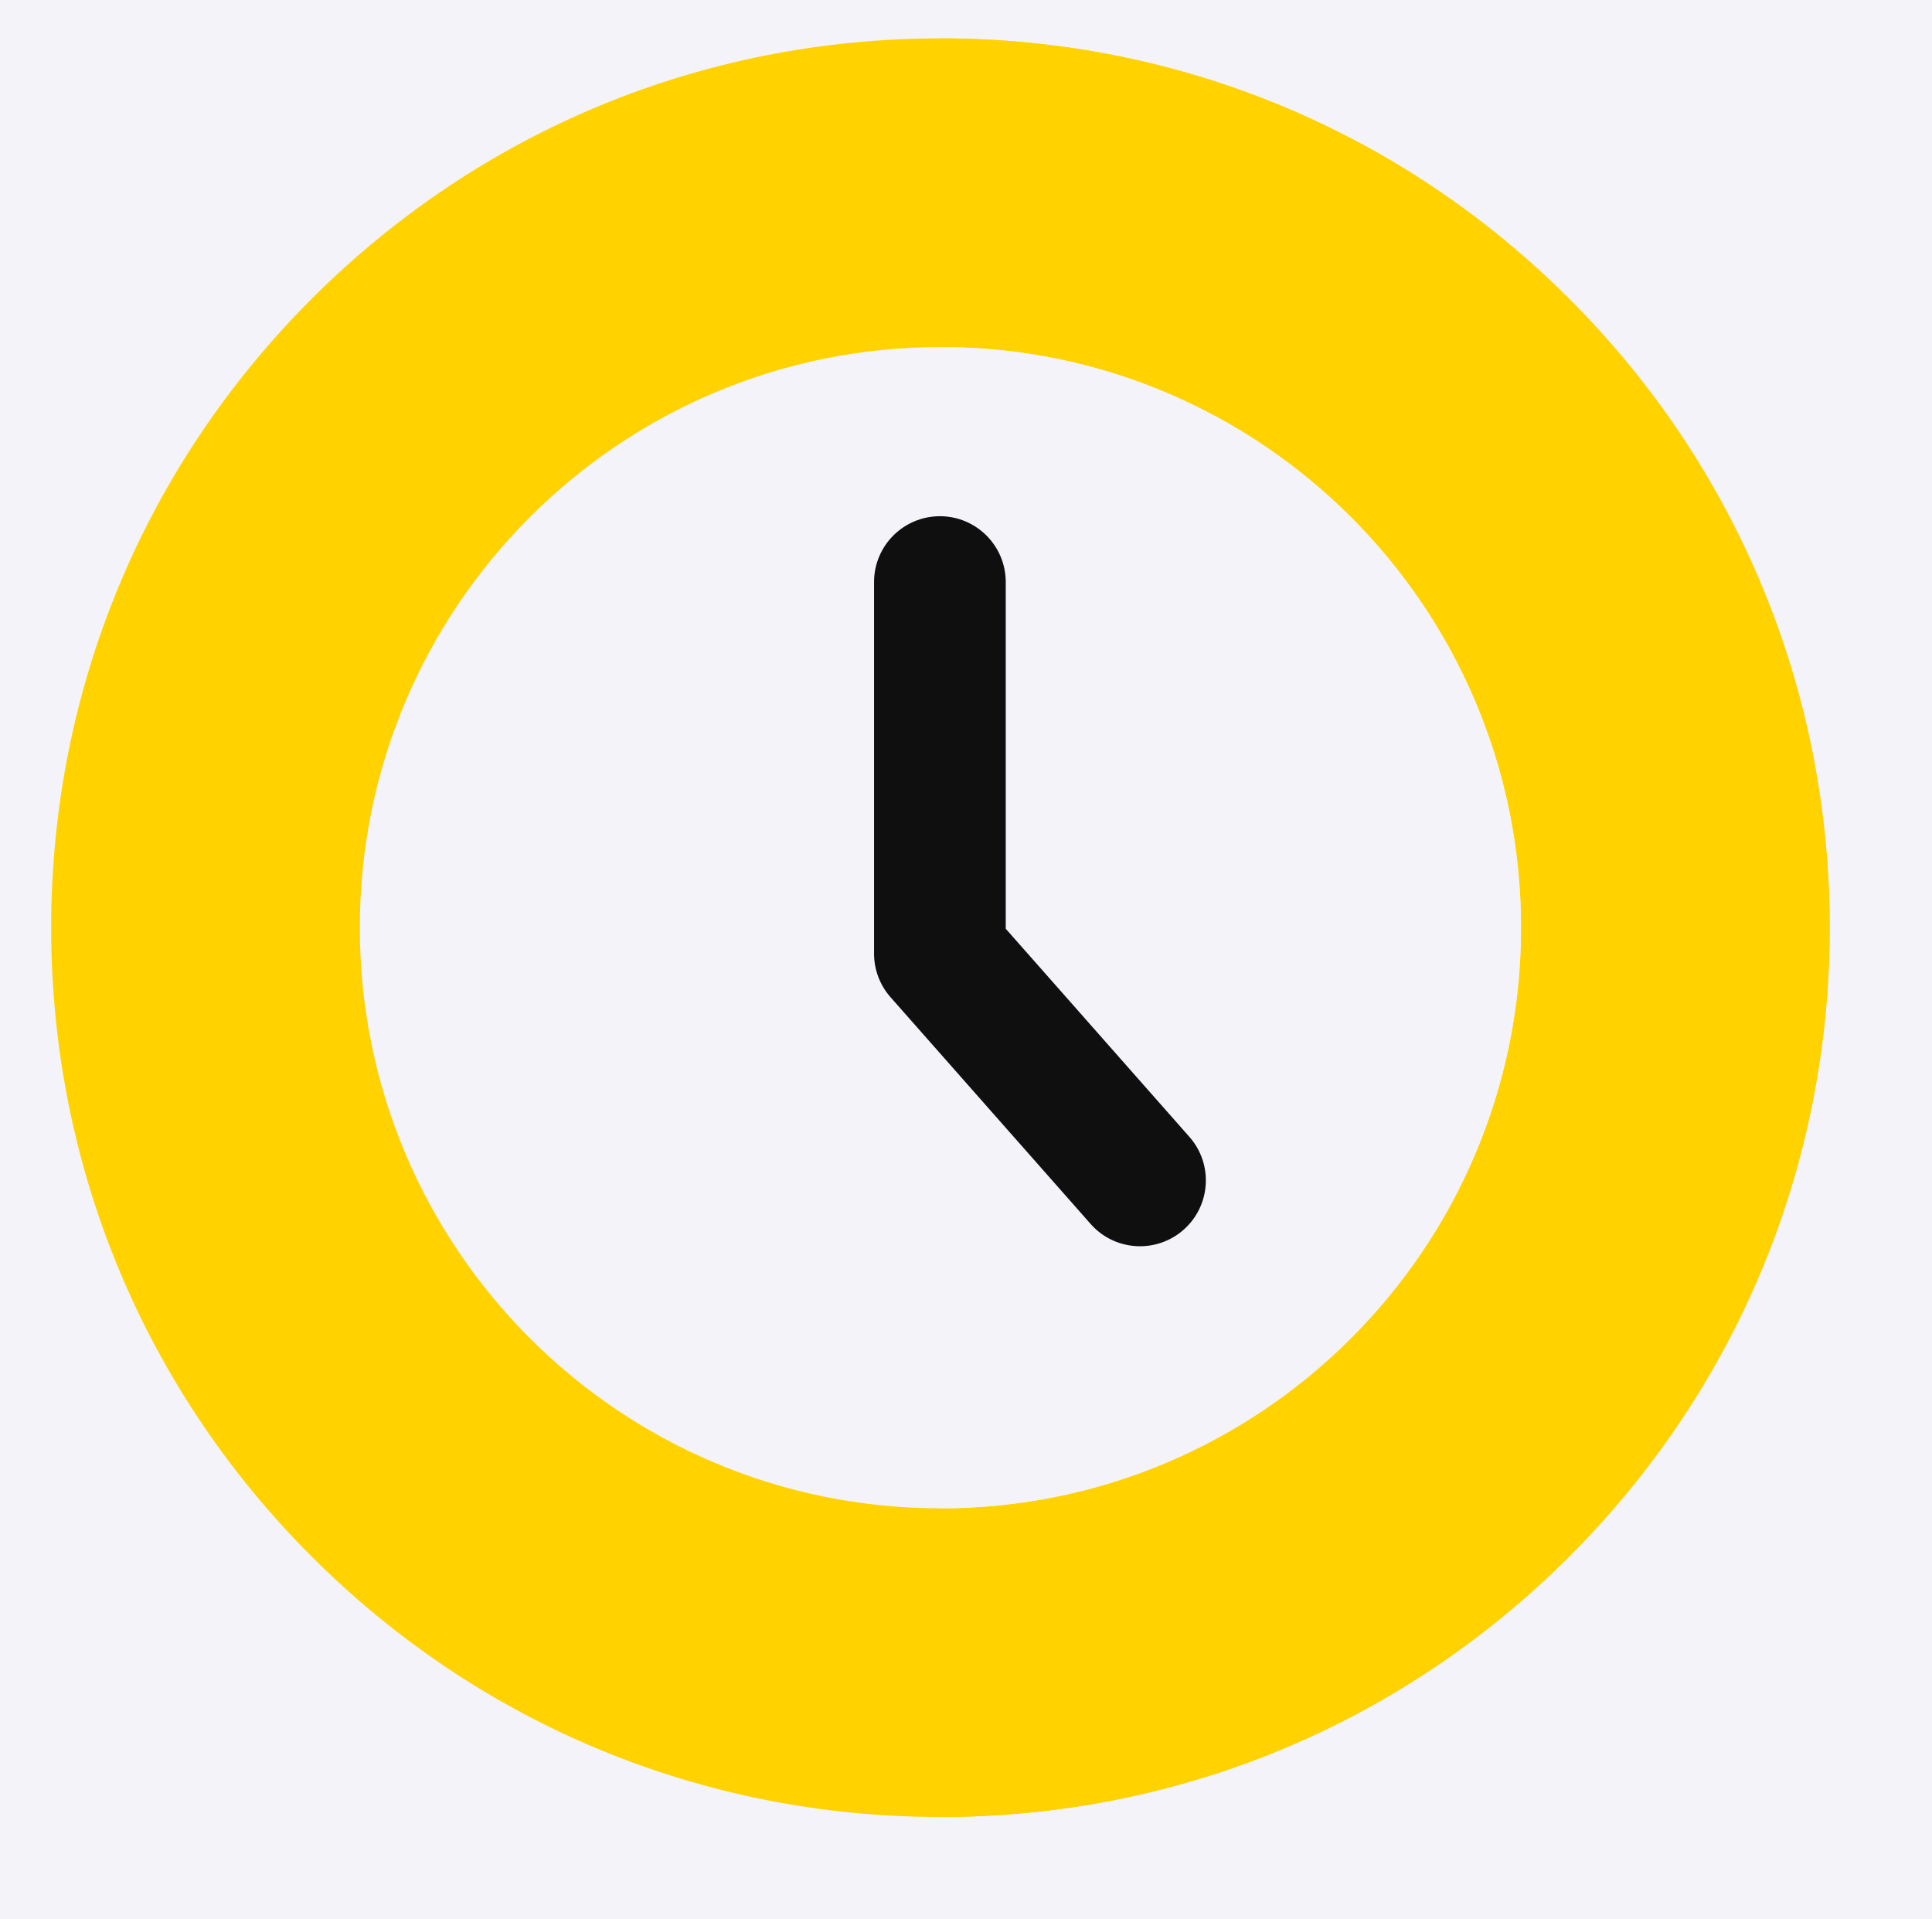
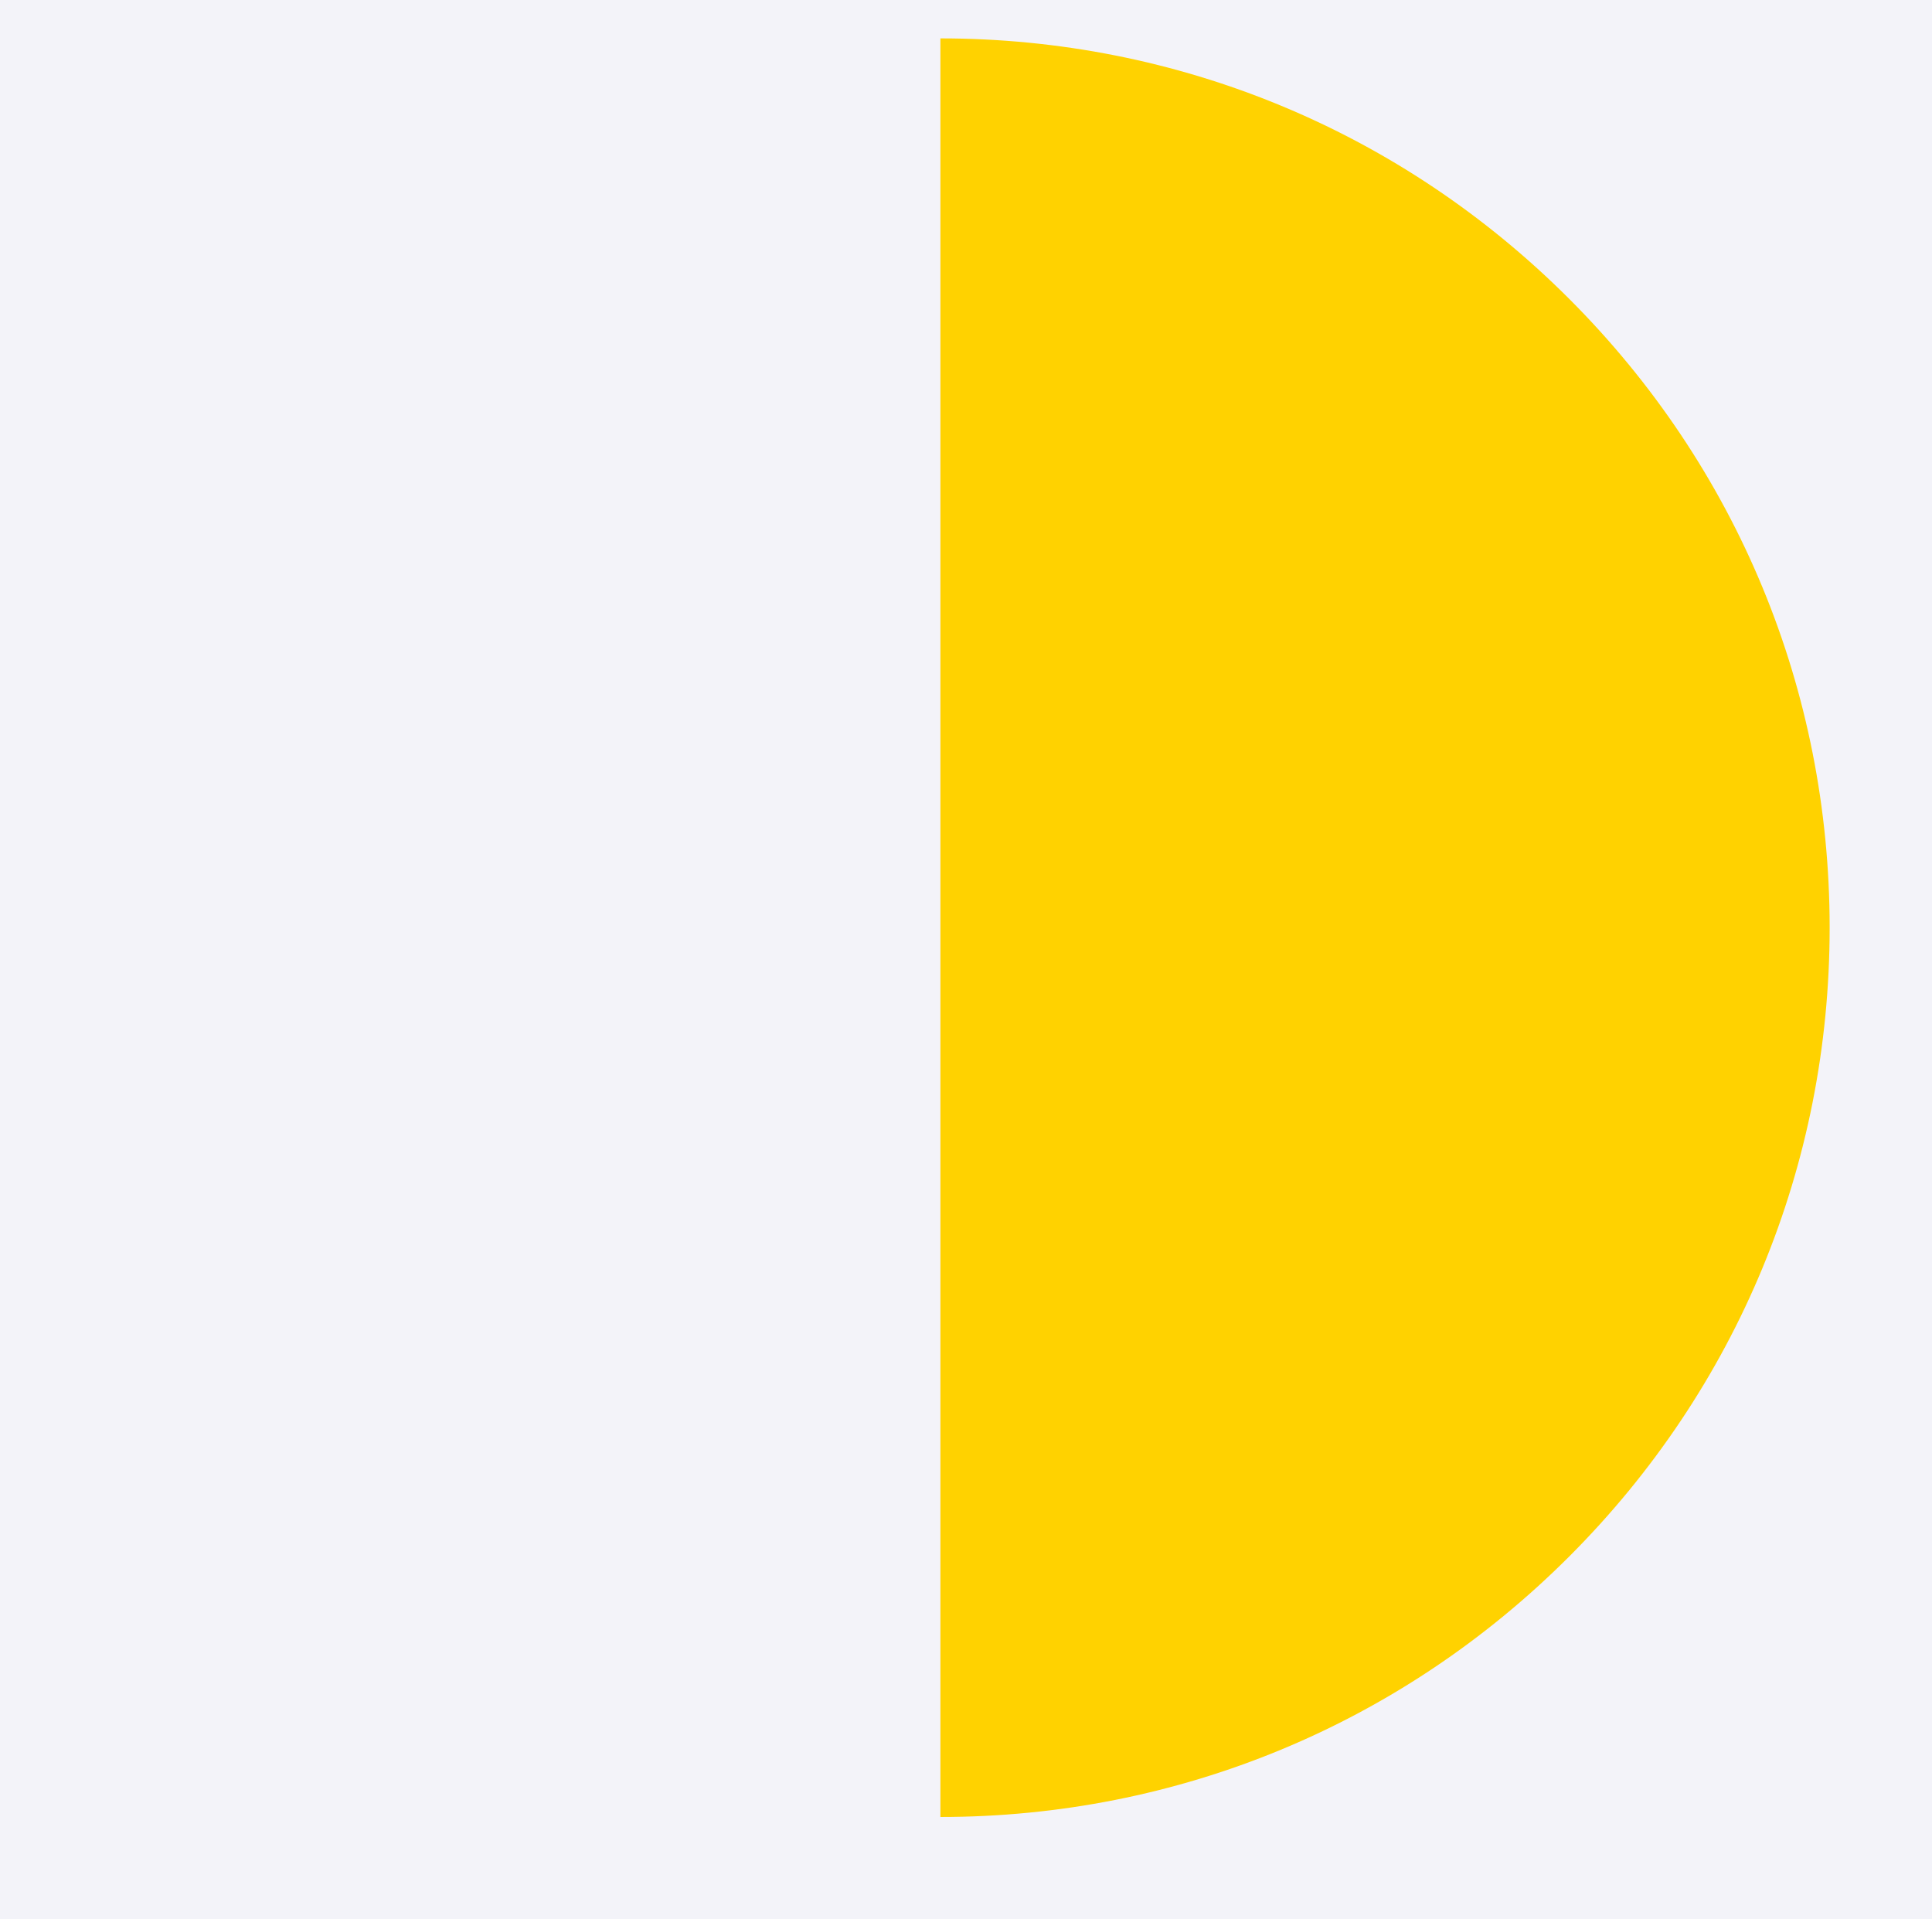
<svg xmlns="http://www.w3.org/2000/svg" width="151" height="150" viewBox="0 0 151 150" fill="none">
  <path d="M151 0H0V150H151V0Z" fill="#F3F3F9" />
-   <path d="M122.644 23.356C109.517 10.229 92.064 3 73.5 3C54.936 3 37.483 10.229 24.356 23.356C11.229 36.483 4 53.936 4 72.5C4 91.064 11.229 108.517 24.356 121.644C37.483 134.771 54.936 142 73.5 142C92.064 142 109.517 134.771 122.644 121.644C135.771 108.517 143 91.064 143 72.5C143 53.936 135.771 36.483 122.644 23.356V23.356Z" fill="#FFD200" />
  <path d="M122.644 23.356C109.517 10.229 92.064 3 73.5 3V142C92.064 142 109.517 134.771 122.644 121.644C135.771 108.517 143 91.064 143 72.5C143 53.936 135.771 36.483 122.644 23.356V23.356Z" fill="#FFD200" />
-   <path d="M118.878 72.5C118.878 97.562 98.561 117.878 73.5 117.878C48.439 117.878 28.122 97.562 28.122 72.5C28.122 47.439 48.439 27.122 73.5 27.122C98.561 27.122 118.878 47.439 118.878 72.5Z" fill="#F3F3F9" />
-   <path d="M118.878 72.5C118.878 97.562 98.561 117.878 73.5 117.878V27.122C98.561 27.122 118.878 47.439 118.878 72.5Z" fill="#F3F3F9" />
-   <path d="M92.959 88.847L78.606 72.582V45.489C78.606 42.649 76.302 40.344 73.46 40.344C70.617 40.344 68.314 42.649 68.314 45.489V74.528C68.314 75.782 68.772 76.993 69.601 77.933L85.241 95.655C86.258 96.808 87.676 97.397 89.102 97.396C90.311 97.396 91.527 96.972 92.505 96.109C94.636 94.23 94.84 90.977 92.959 88.847V88.847Z" fill="#0F0F0F" />
</svg>